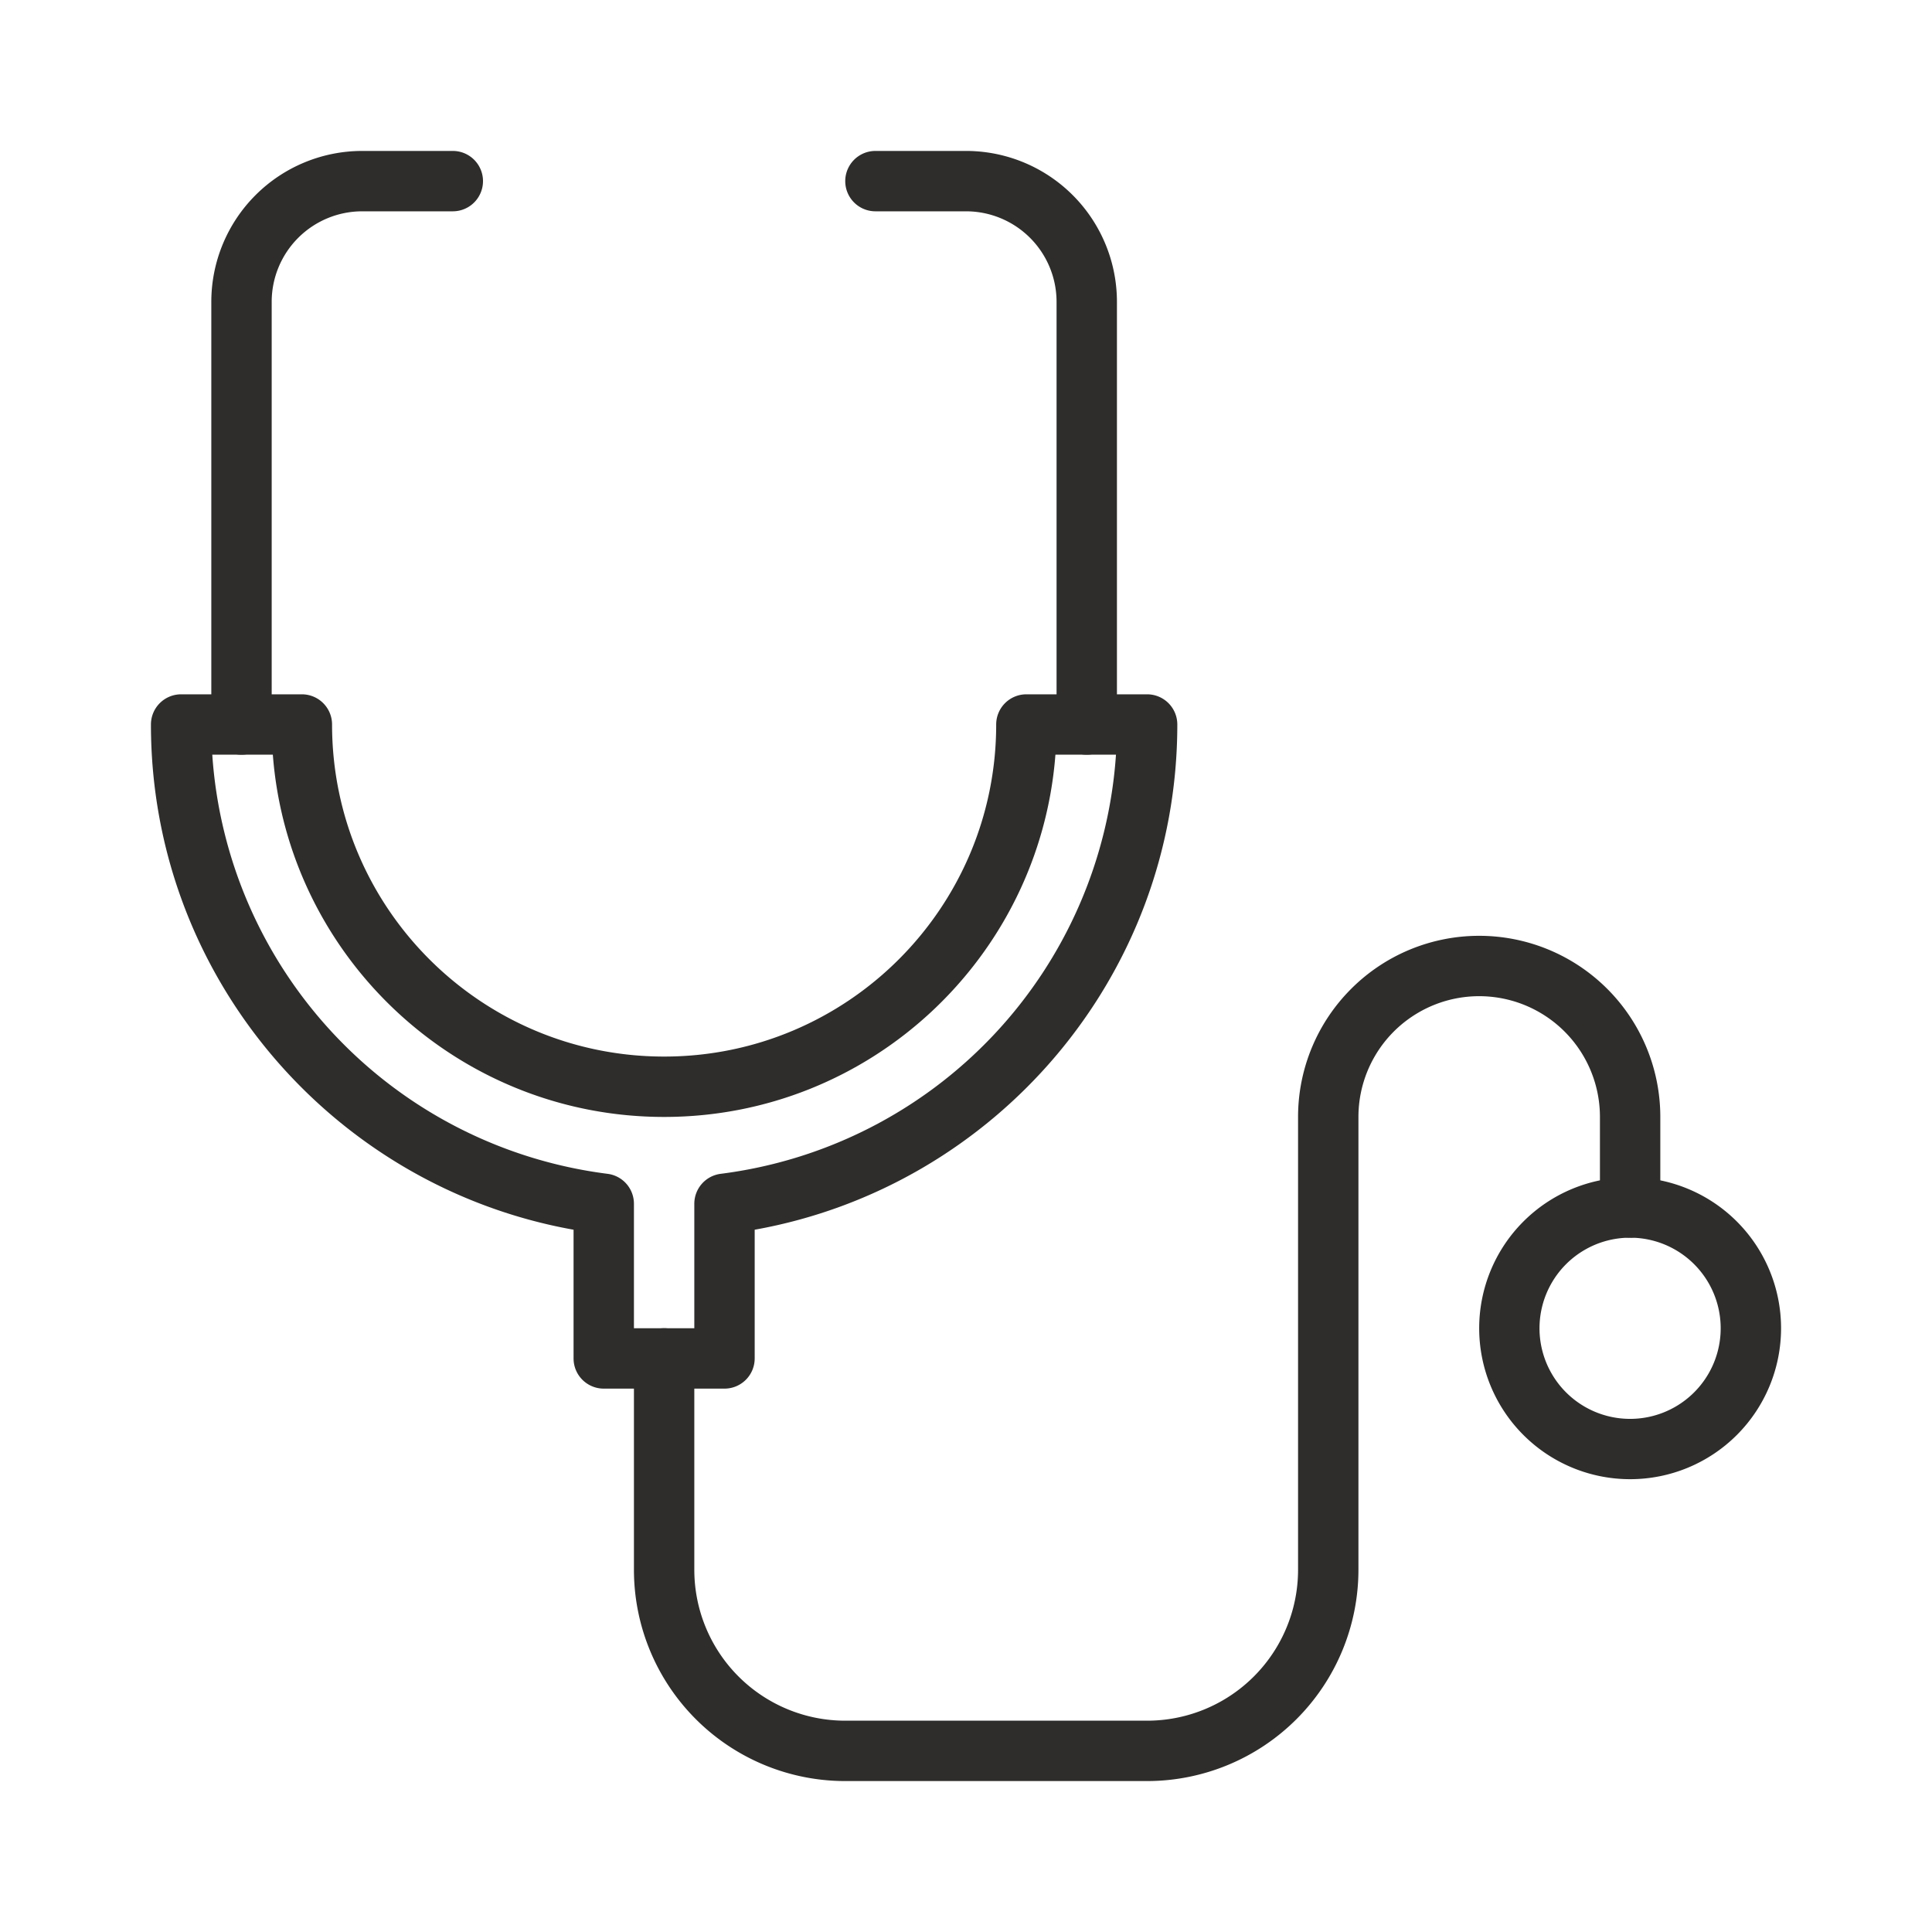
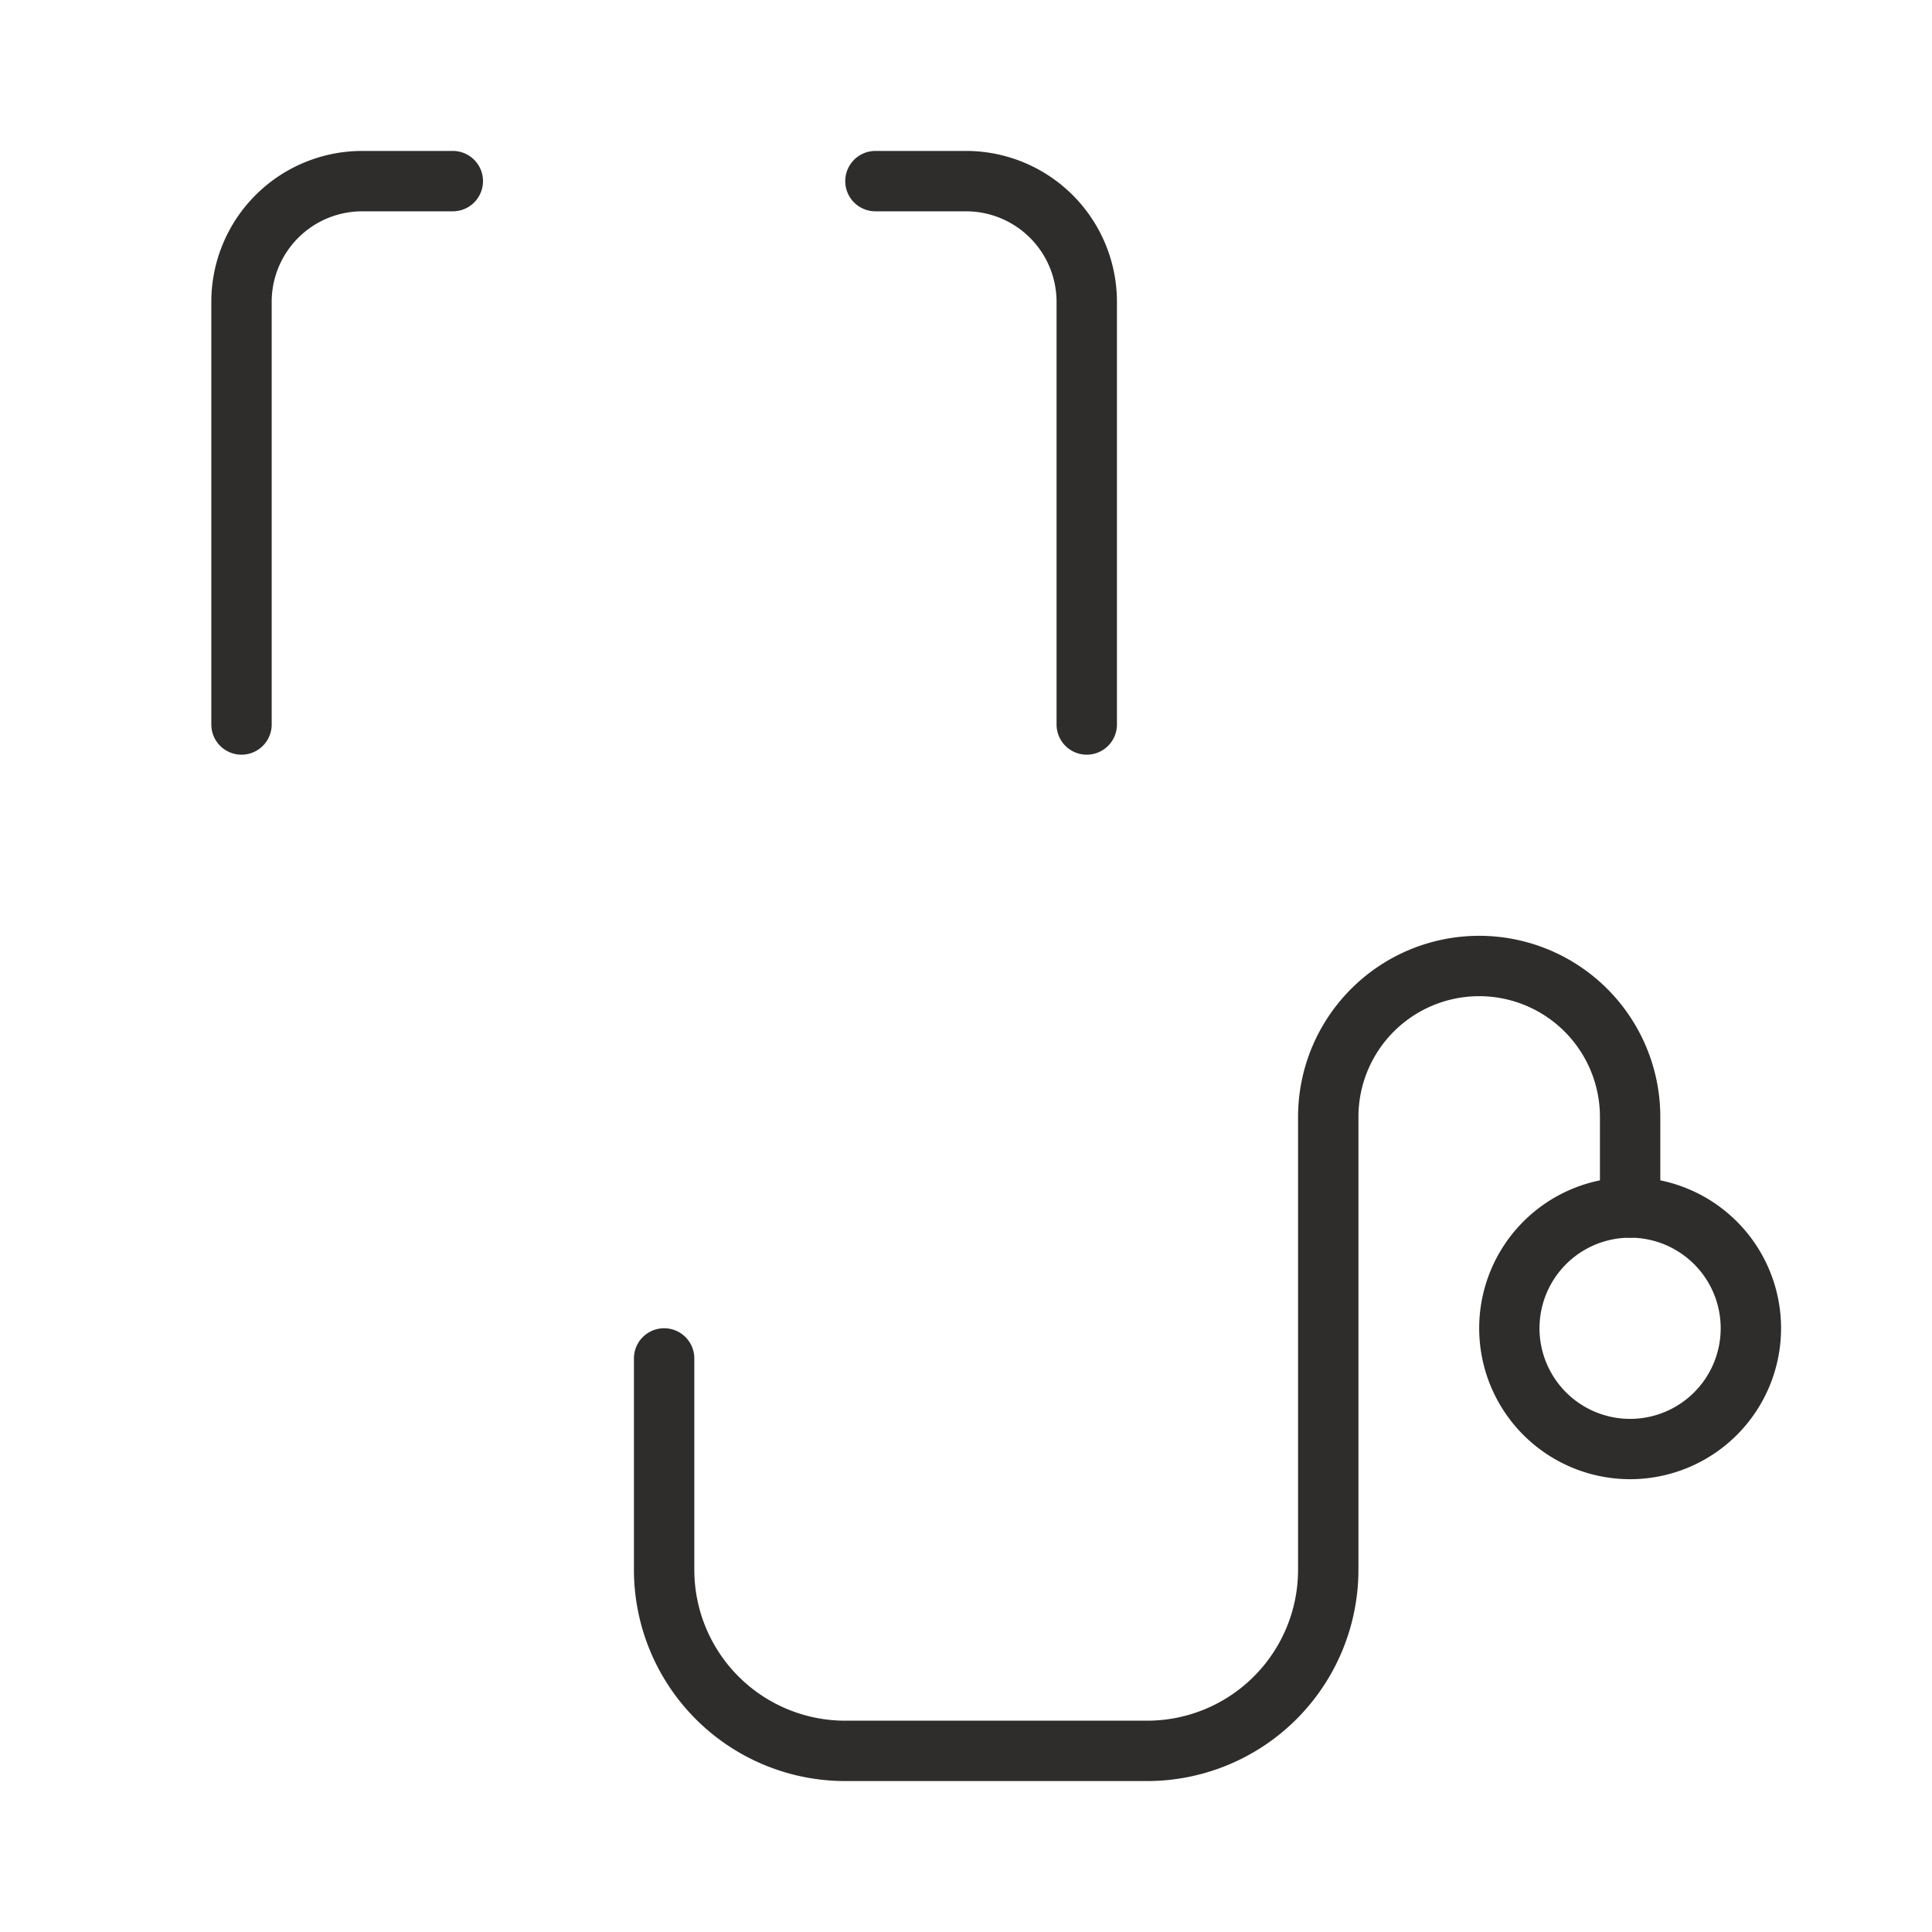
<svg xmlns="http://www.w3.org/2000/svg" version="1.1" width="512" height="512" x="0" y="0" viewBox="0 0 32 32" style="enable-background:new 0 0 512 512" xml:space="preserve" fill-rule="evenodd" class="">
  <g>
    <path d="M18.5 12V5A2.5 2.5 0 0 0 16 2.5h-1.5a.5.5 0 0 0 0 1H16A1.5 1.5 0 0 1 17.5 5v7a.5.5 0 0 0 1 0zM4.5 12V5A1.5 1.5 0 0 1 6 3.5h1.5a.5.5 0 0 0 0-1H6A2.5 2.5 0 0 0 3.5 5v7a.5.5 0 0 0 1 0z" fill="#2e2d2c" opacity="1" data-original="#000000" />
-     <path d="M9.5 20.368V22.5a.5.5 0 0 0 .5.5h2a.5.5 0 0 0 .5-.5v-2.132c3.977-.71 7-4.189 7-8.368a.5.5 0 0 0-.5-.5h-2a.5.5 0 0 0-.5.5c0 3.036-2.464 5.5-5.5 5.5S5.5 15.036 5.5 12a.5.5 0 0 0-.5-.5H3a.5.5 0 0 0-.5.5c0 4.179 3.023 7.658 7 8.368zm1-.43a.5.5 0 0 0-.438-.496A7.508 7.508 0 0 1 3.516 12.5h1.003c.256 3.354 3.062 6 6.481 6s6.225-2.646 6.481-6h1.003a7.508 7.508 0 0 1-6.546 6.942.5.5 0 0 0-.438.496V22h-1z" fill="#2e2d2c" opacity="1" data-original="#000000" />
    <path d="M24.5 15.5c-.796 0-1.559.316-2.121.879A2.996 2.996 0 0 0 21.5 18.5V26a2.5 2.5 0 0 1-2.5 2.5h-5a2.5 2.5 0 0 1-2.5-2.5v-3.5a.5.5 0 0 0-1 0V26a3.5 3.5 0 0 0 3.5 3.5h5a3.502 3.502 0 0 0 3.5-3.5v-7.5a2 2 0 0 1 4 0V20a.5.5 0 0 0 1 0v-1.5a3 3 0 0 0-3-3z" fill="#2e2d2c" opacity="1" data-original="#000000" />
    <path d="M27 19.5a2.5 2.5 0 0 0 0 5 2.5 2.5 0 0 0 0-5zm0 1a1.5 1.5 0 1 1-.001 3.001A1.5 1.5 0 0 1 27 20.5z" fill="#2e2d2c" opacity="1" data-original="#000000" />
  </g>
</svg>